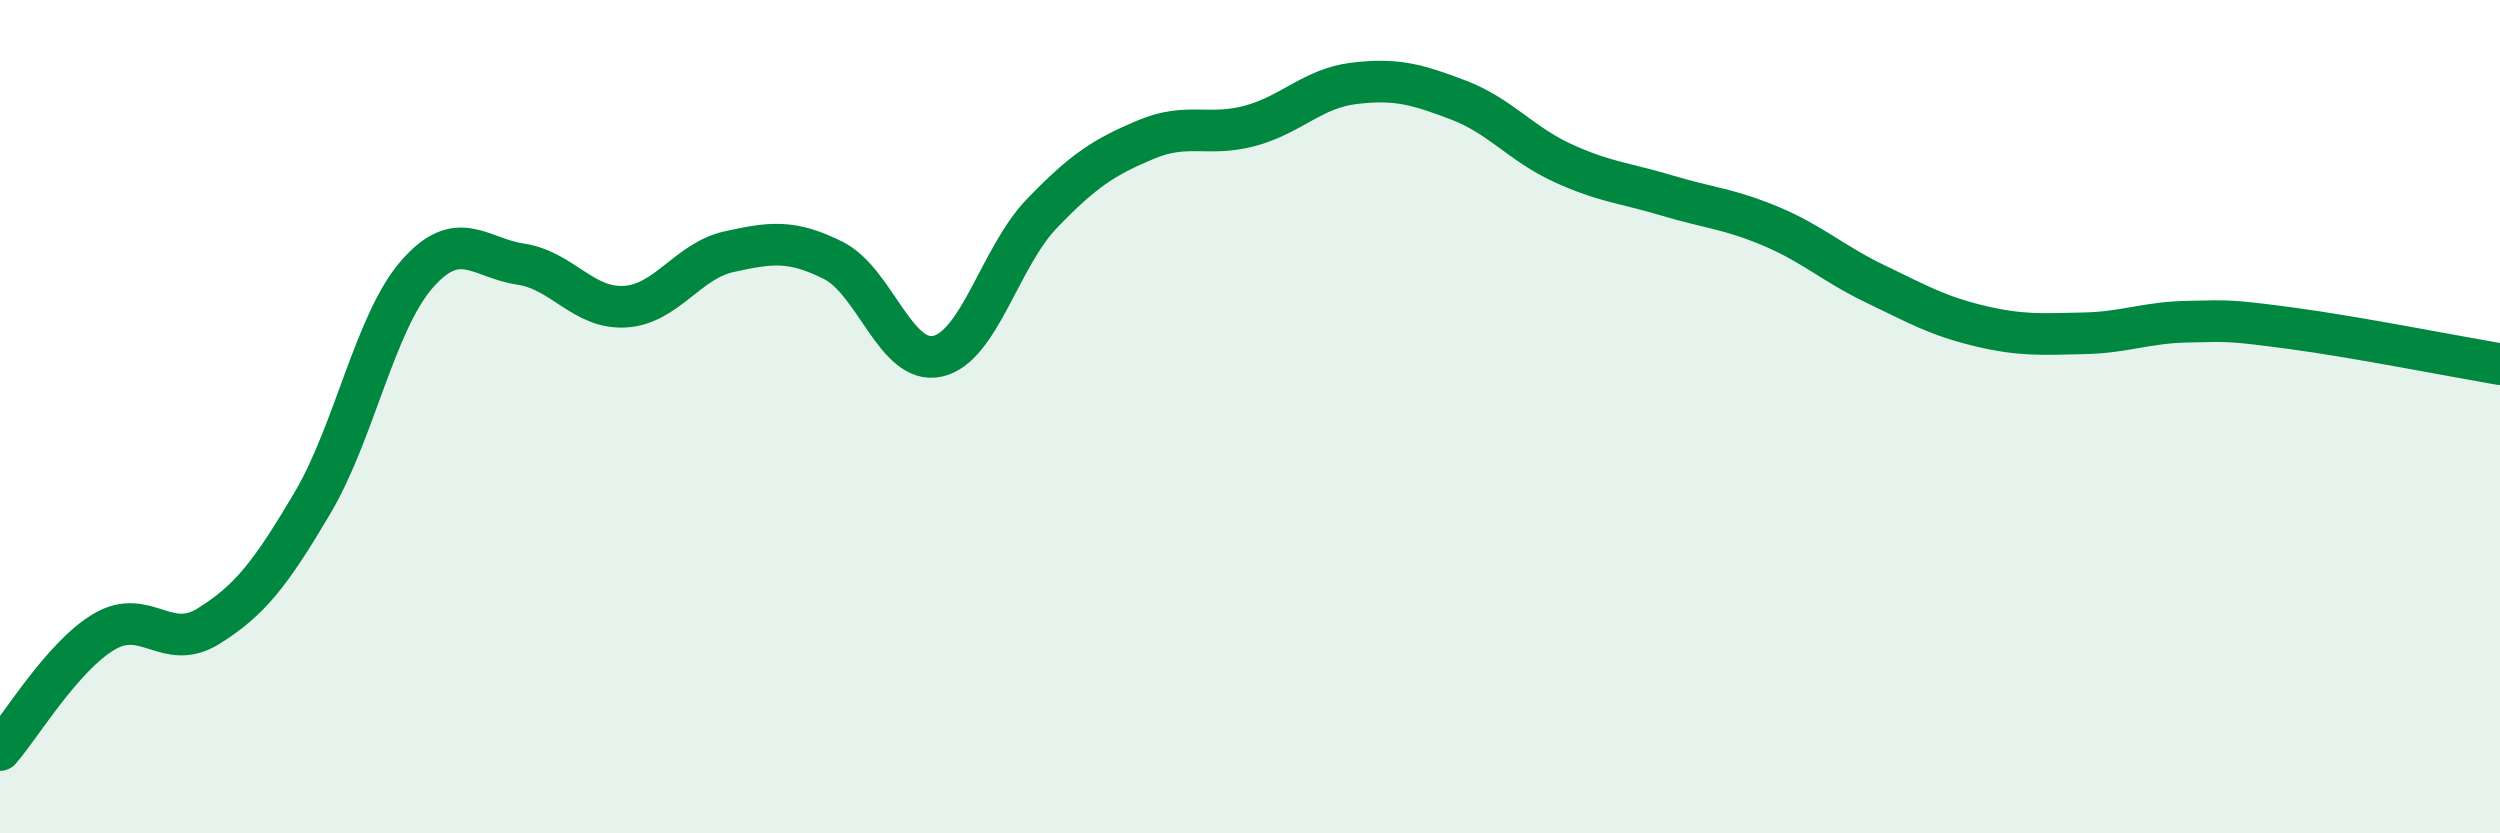
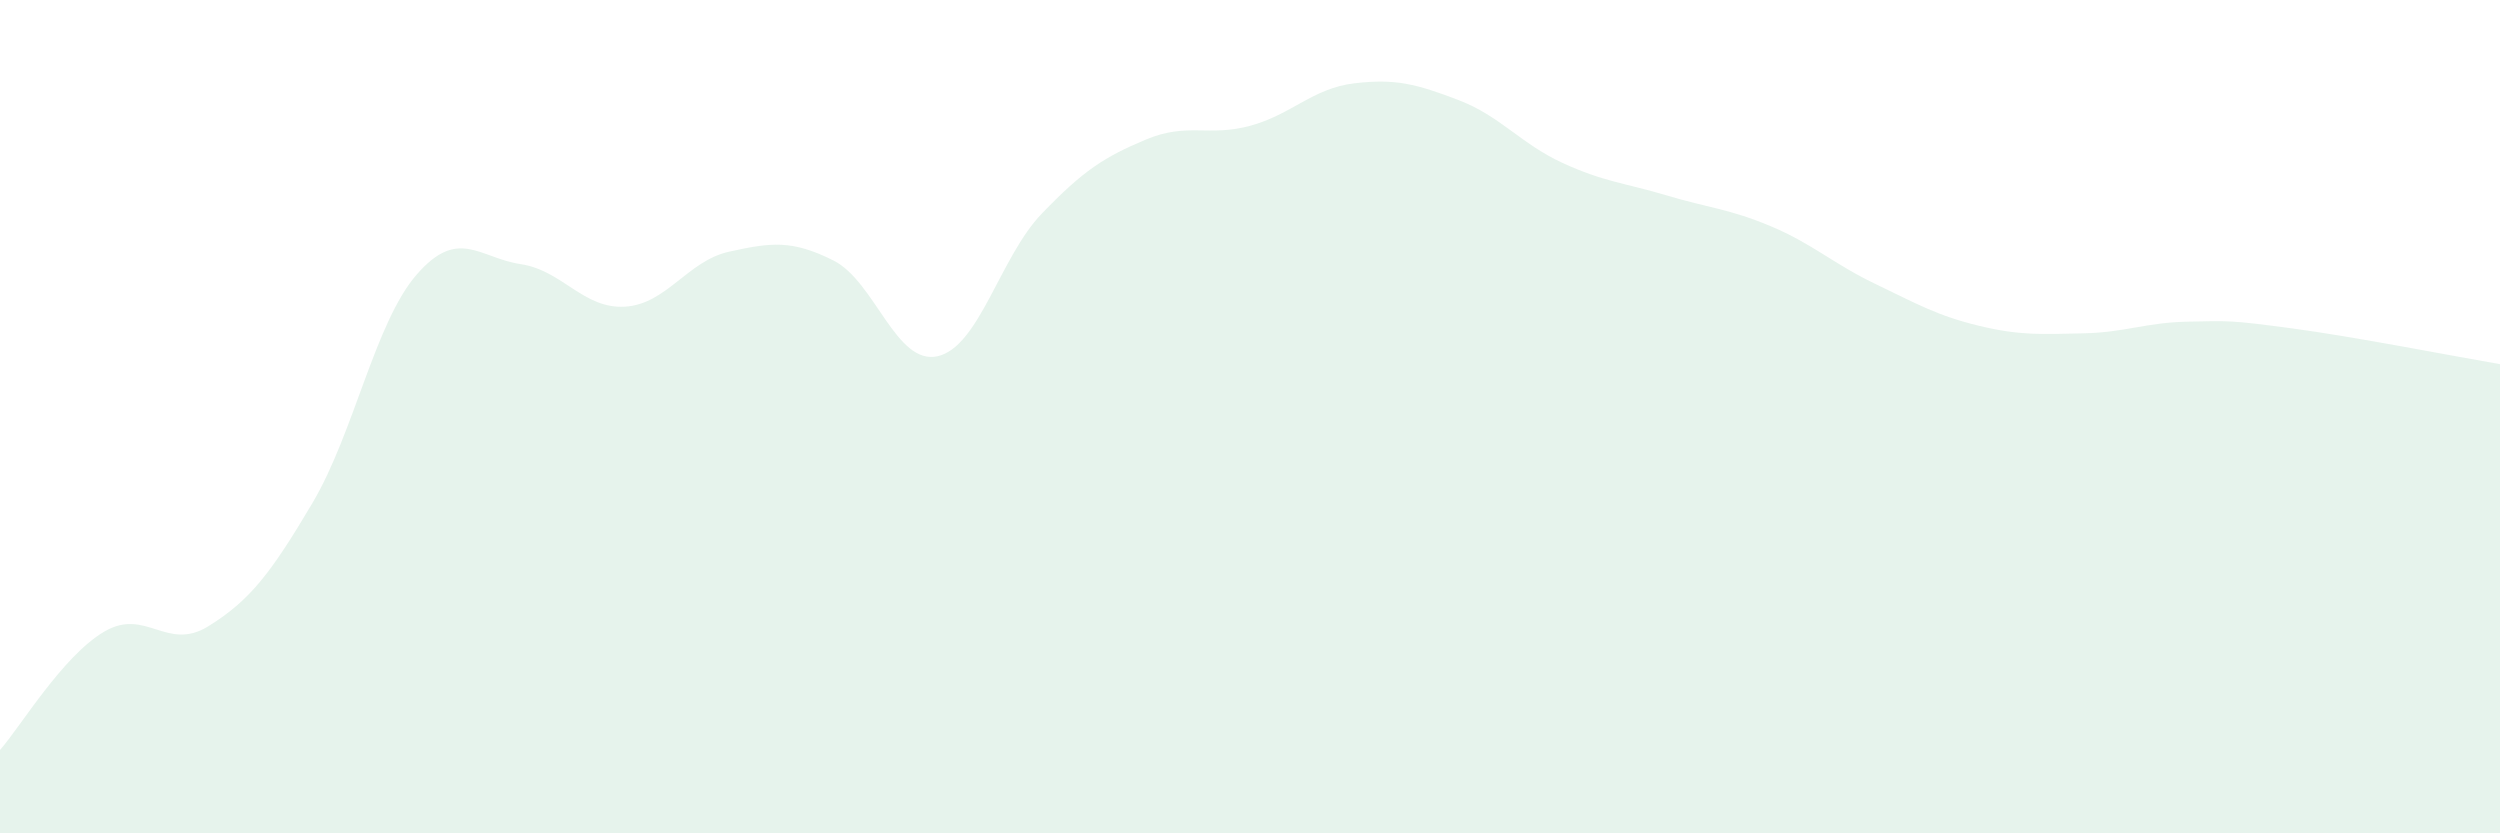
<svg xmlns="http://www.w3.org/2000/svg" width="60" height="20" viewBox="0 0 60 20">
  <path d="M 0,18 C 0.5,17.43 1.5,15.75 2.5,15.16 C 3.5,14.57 4,15.65 5,15.03 C 6,14.41 6.5,13.76 7.5,12.07 C 8.5,10.38 9,7.74 10,6.59 C 11,5.44 11.5,6.19 12.5,6.34 C 13.5,6.49 14,7.42 15,7.36 C 16,7.3 16.5,6.26 17.5,6.04 C 18.5,5.82 19,5.75 20,6.25 C 21,6.75 21.5,8.77 22.5,8.55 C 23.5,8.33 24,6.17 25,5.13 C 26,4.09 26.5,3.77 27.5,3.35 C 28.5,2.93 29,3.29 30,3.02 C 31,2.75 31.5,2.12 32.5,2 C 33.5,1.88 34,2.02 35,2.4 C 36,2.78 36.5,3.45 37.5,3.91 C 38.5,4.37 39,4.39 40,4.69 C 41,4.99 41.5,5.01 42.5,5.43 C 43.5,5.85 44,6.33 45,6.81 C 46,7.29 46.5,7.58 47.5,7.82 C 48.5,8.06 49,8.02 50,8 C 51,7.98 51.5,7.74 52.5,7.72 C 53.5,7.7 53.5,7.68 55,7.88 C 56.5,8.08 59,8.57 60,8.74L60 20L0 20Z" fill="#008740" opacity="0.1" stroke-linecap="round" stroke-linejoin="round" />
-   <path d="M 0,18 C 0.5,17.43 1.5,15.75 2.5,15.16 C 3.5,14.57 4,15.65 5,15.03 C 6,14.41 6.5,13.76 7.5,12.07 C 8.5,10.38 9,7.74 10,6.59 C 11,5.44 11.5,6.19 12.5,6.34 C 13.5,6.49 14,7.42 15,7.36 C 16,7.3 16.5,6.26 17.5,6.04 C 18.5,5.82 19,5.75 20,6.25 C 21,6.75 21.5,8.77 22.5,8.55 C 23.5,8.33 24,6.17 25,5.13 C 26,4.09 26.5,3.77 27.5,3.35 C 28.5,2.93 29,3.29 30,3.02 C 31,2.75 31.5,2.12 32.5,2 C 33.5,1.88 34,2.02 35,2.4 C 36,2.78 36.5,3.45 37.5,3.91 C 38.5,4.37 39,4.39 40,4.69 C 41,4.99 41.5,5.01 42.5,5.43 C 43.5,5.85 44,6.33 45,6.81 C 46,7.29 46.5,7.58 47.5,7.82 C 48.5,8.06 49,8.02 50,8 C 51,7.98 51.5,7.74 52.5,7.72 C 53.5,7.7 53.5,7.68 55,7.88 C 56.5,8.08 59,8.57 60,8.74" stroke="#008740" stroke-width="1" fill="none" stroke-linecap="round" stroke-linejoin="round" />
</svg>